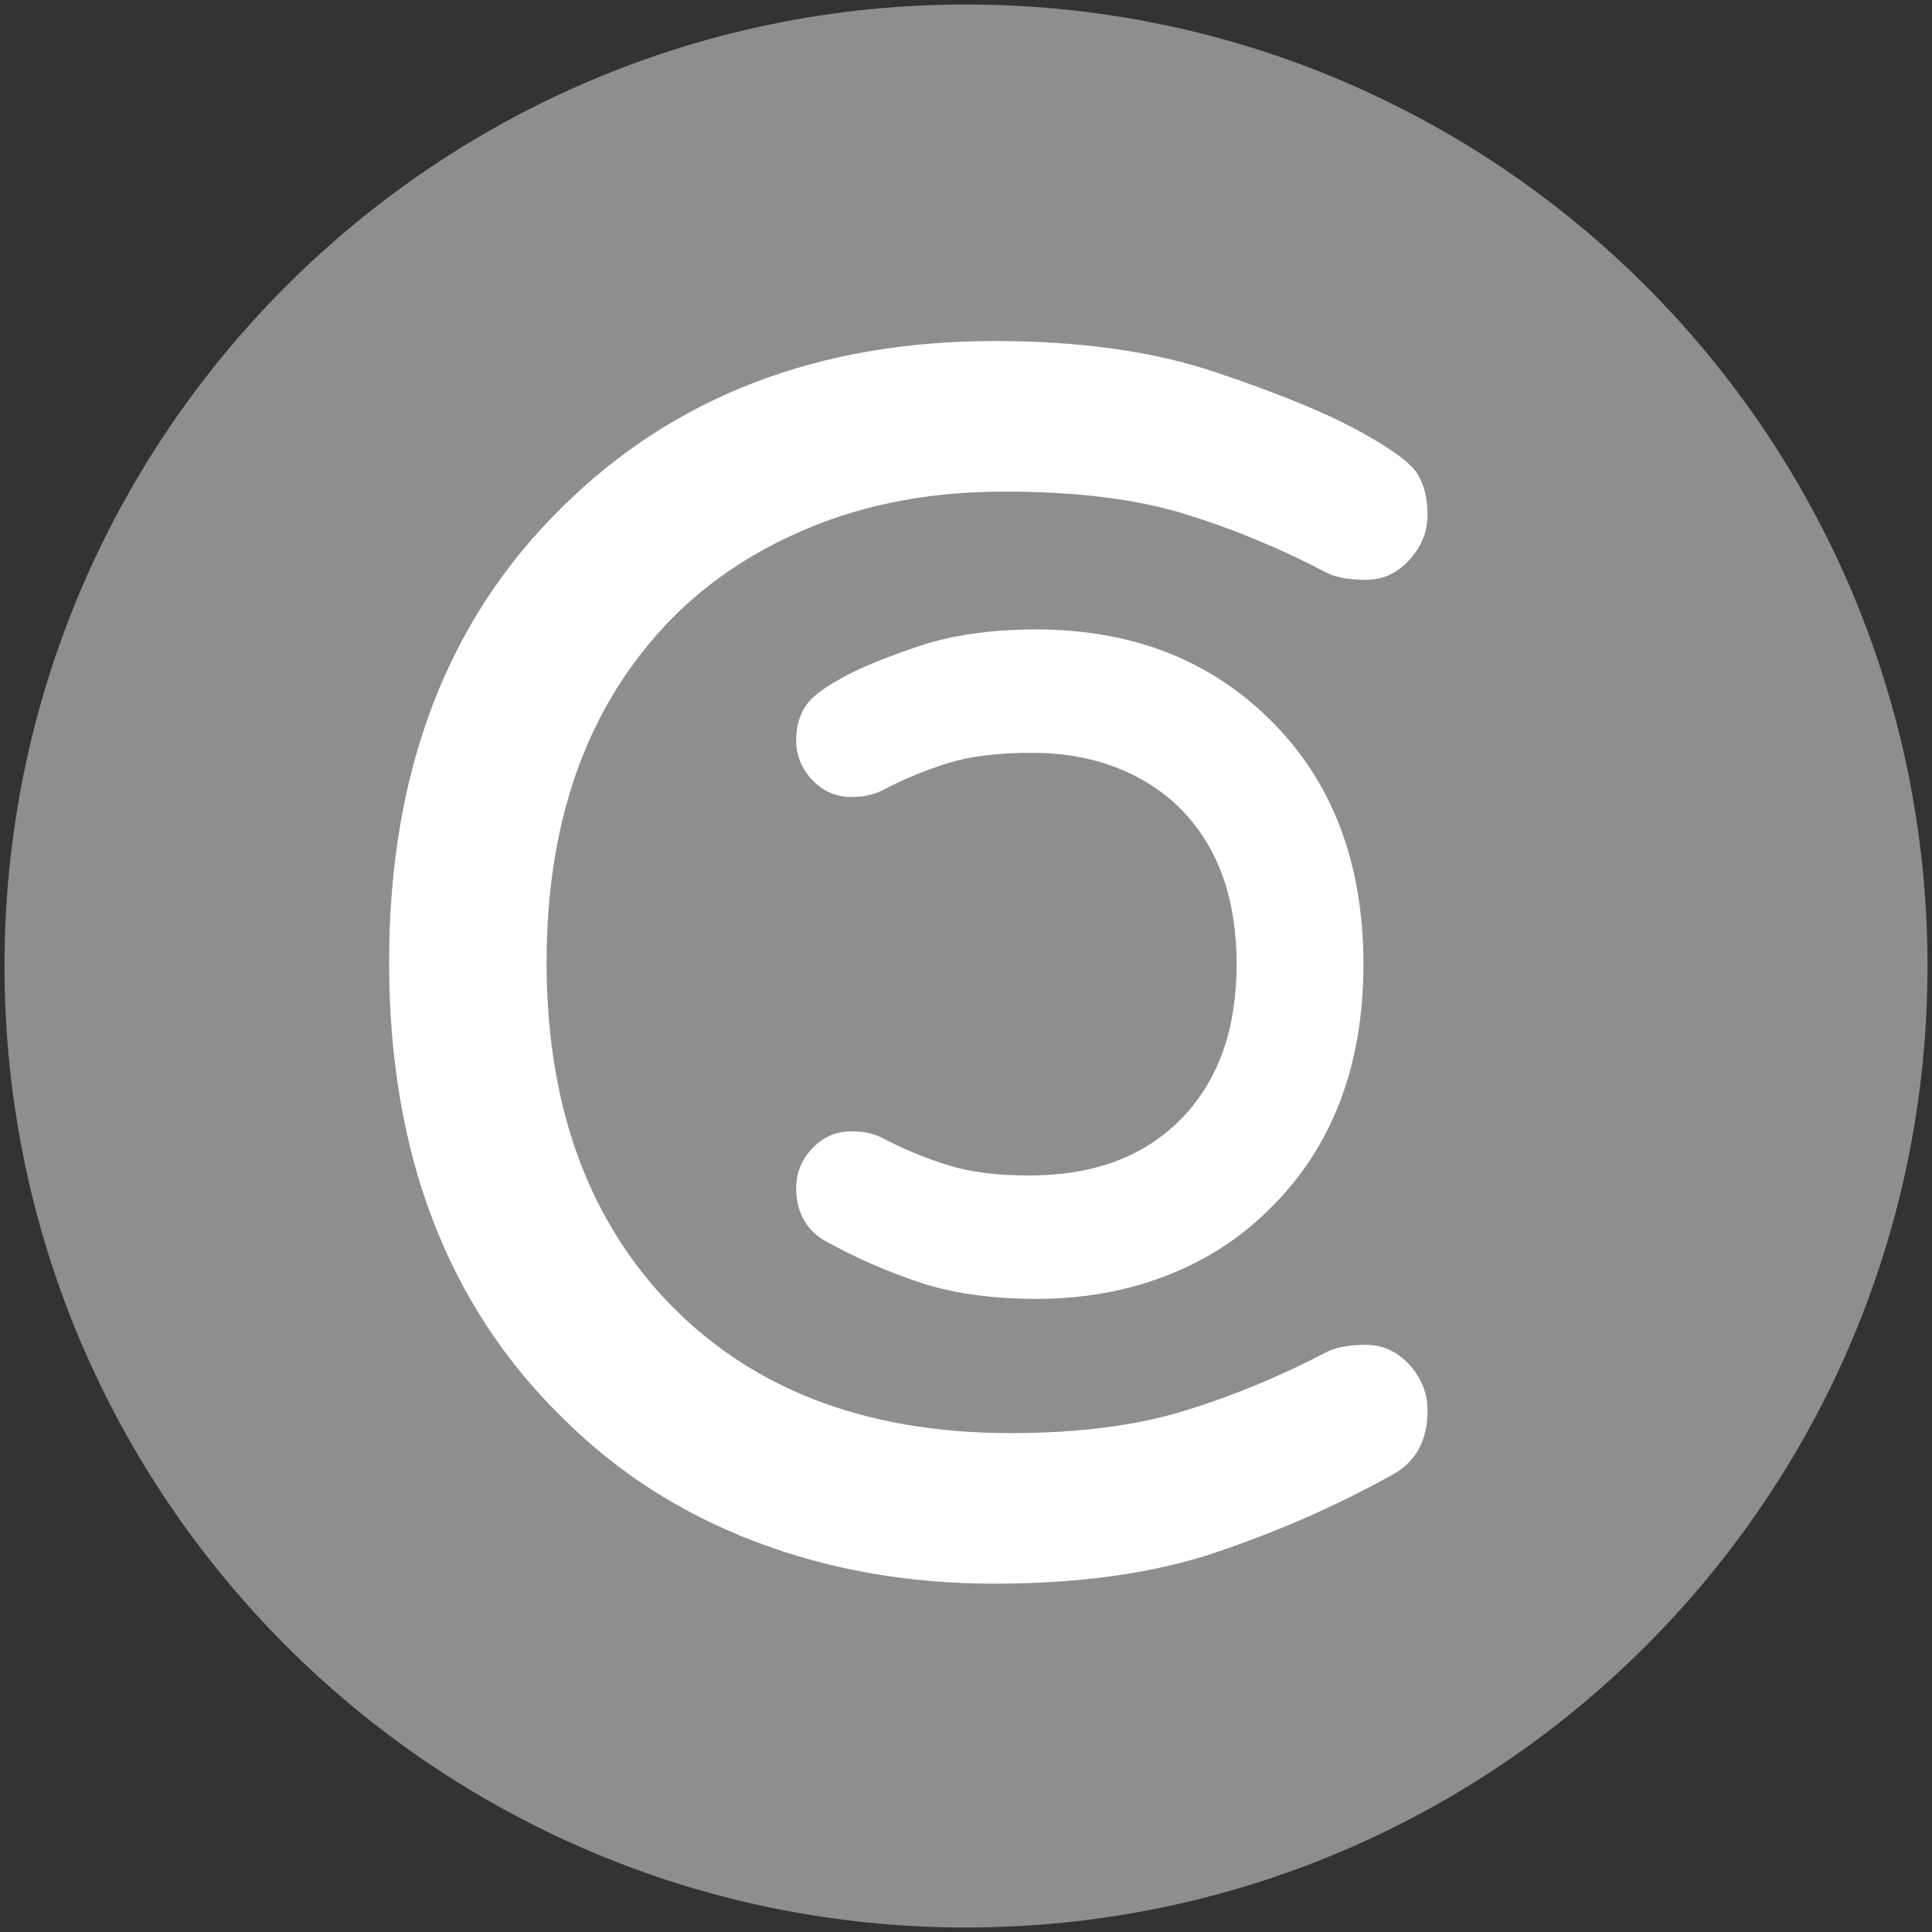
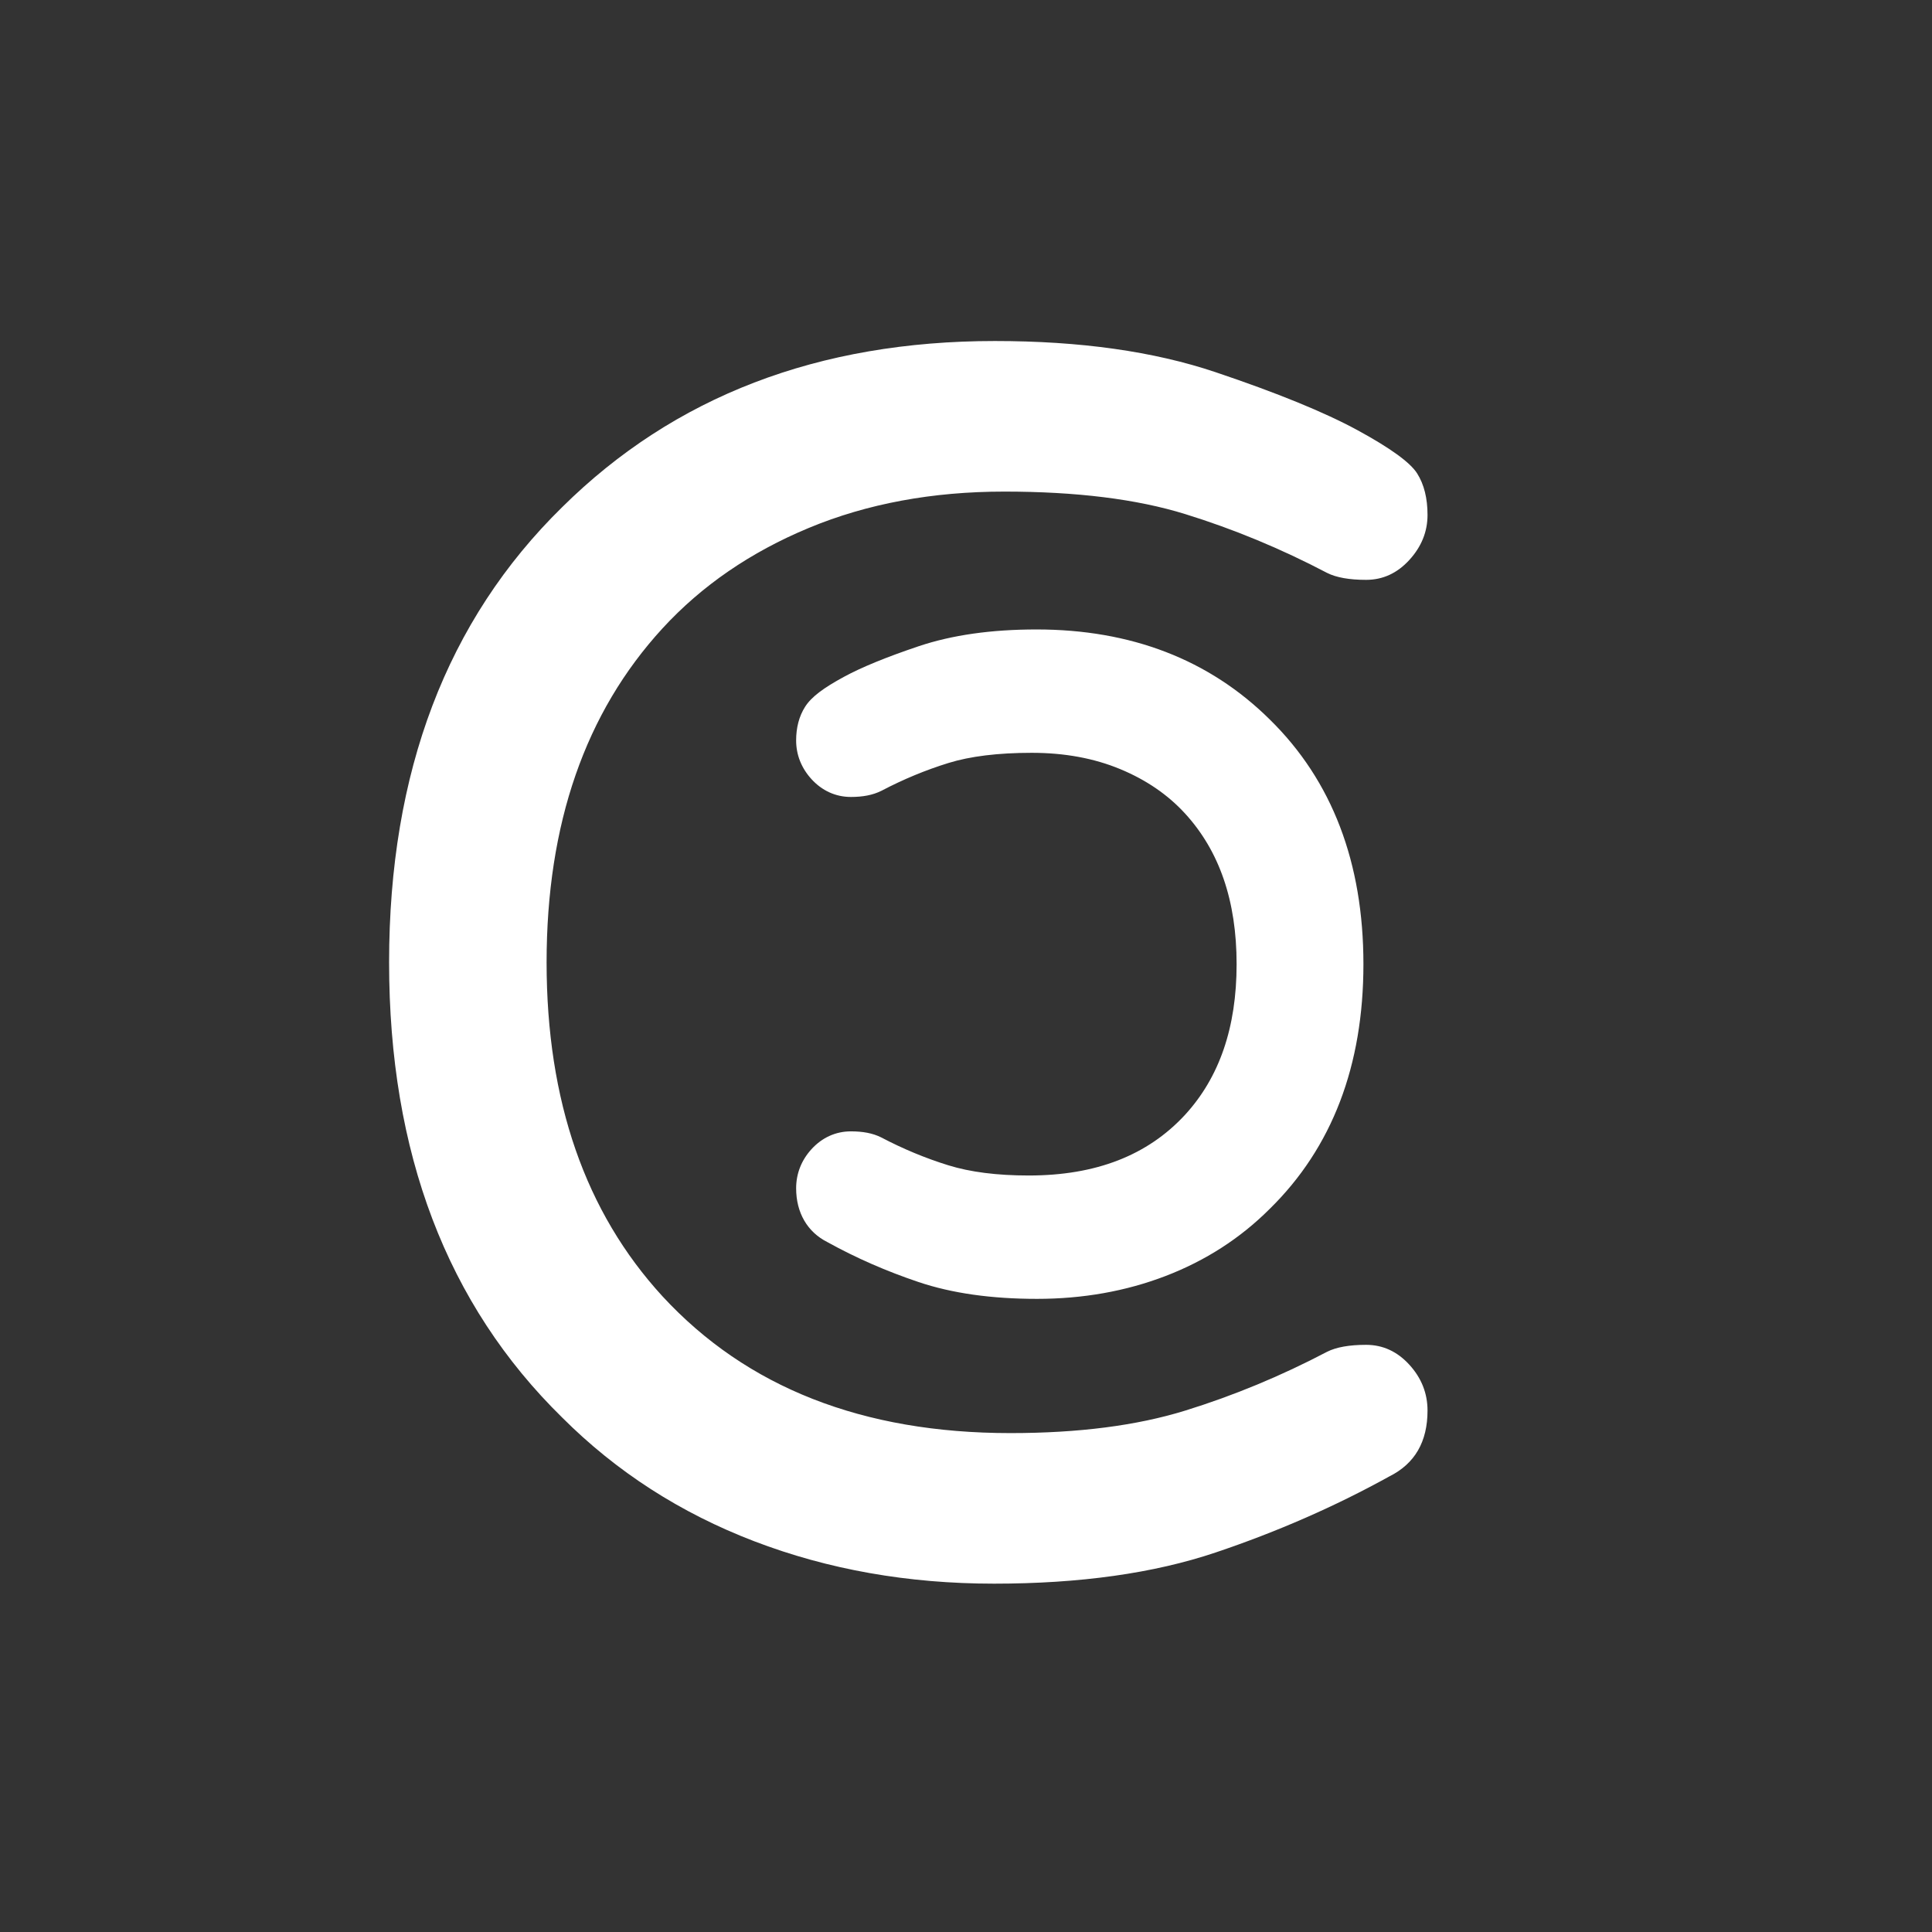
<svg xmlns="http://www.w3.org/2000/svg" width="215" height="215" viewBox="0 0 215 215" fill="none">
  <rect x="0" y="0" width="215" height="215" fill="#333333" stroke="none" />
  <g clip-path="url(#clip0_2637_1402)">
-     <path d="M107.5 214.5C48.406 214.5 0.5 166.594 0.5 107.5C0.5 48.406 48.406 0.5 107.5 0.5C166.594 0.5 214.5 48.406 214.5 107.5C214.5 166.594 166.594 214.5 107.5 214.5Z" fill="#8E8E8E" />
    <path fill-rule="evenodd" clip-rule="evenodd" d="M152.023 149.658C150.161 149.658 148.717 149.914 147.69 150.428C142.553 153.124 137.289 155.307 131.896 156.976C126.503 158.646 120.019 159.48 112.444 159.48C96.008 159.48 83.104 154.408 73.731 144.265C65.128 134.892 60.827 122.501 60.827 107.093C60.827 91.685 65.128 79.294 73.731 69.921C78.097 65.17 83.522 61.447 90.006 58.75C96.49 56.054 103.745 54.706 111.77 54.706C119.795 54.706 126.503 55.54 131.896 57.21C137.289 58.879 142.553 61.062 147.69 63.758C148.717 64.272 150.161 64.528 152.023 64.528C153.885 64.528 155.49 63.79 156.838 62.313C158.186 60.837 158.86 59.168 158.86 57.306C158.86 55.444 158.475 53.903 157.705 52.684C156.934 51.464 154.719 49.859 151.06 47.868C147.401 45.878 142.136 43.728 135.267 41.416C128.397 39.105 120.212 37.95 110.71 37.95C91.065 37.95 75.015 44.113 62.56 56.439C49.72 69.022 43.3 85.907 43.3 107.093C43.3 128.279 49.72 145.164 62.56 157.747C68.595 163.782 75.721 168.372 83.939 171.518C92.156 174.664 101.048 176.236 110.614 176.236C120.18 176.236 128.397 175.081 135.267 172.77C142.136 170.458 148.588 167.634 154.623 164.295C157.448 162.883 158.86 160.443 158.86 156.976C158.86 155.05 158.186 153.349 156.838 151.872C155.49 150.396 153.885 149.658 152.023 149.658ZM102.216 71.921C105.947 70.666 110.323 70.048 115.347 70.048C125.853 70.048 134.559 73.391 141.304 80.067C148.253 86.877 151.727 96.013 151.727 107.295C151.727 118.577 148.253 127.713 141.294 134.533C138.028 137.799 134.146 140.299 129.689 142.006C125.268 143.698 120.498 144.542 115.395 144.542C110.34 144.542 105.947 143.924 102.216 142.669C98.63 141.462 95.256 139.985 92.096 138.237C89.848 137.116 88.597 134.955 88.597 132.237C88.597 130.599 89.188 129.107 90.308 127.881C91.479 126.599 92.993 125.902 94.691 125.902C96.002 125.902 97.114 126.1 98.054 126.57C100.525 127.867 103.006 128.895 105.545 129.681C107.964 130.43 110.944 130.814 114.48 130.814C121.985 130.814 127.719 128.56 131.872 124.066C135.688 119.908 137.614 114.361 137.614 107.295C137.614 100.229 135.688 94.683 131.866 90.518C129.953 88.436 127.564 86.796 124.672 85.594C121.768 84.386 118.489 83.776 114.818 83.776C111.054 83.776 107.959 84.162 105.545 84.909C103.006 85.695 100.525 86.723 98.101 87.996C97.114 88.49 96.002 88.688 94.691 88.688C92.993 88.688 91.479 87.992 90.308 86.709C89.192 85.487 88.597 84.013 88.597 82.401C88.597 80.994 88.913 79.731 89.588 78.662C90.3 77.536 91.67 76.543 93.894 75.333C95.882 74.252 98.647 73.122 102.216 71.921Z" fill="white" />
  </g>
  <defs>
    <clipPath id="clip0_2637_1402">
      <rect width="214" height="214" fill="white" transform="translate(0.5 0.5)" />
    </clipPath>
  </defs>
</svg>